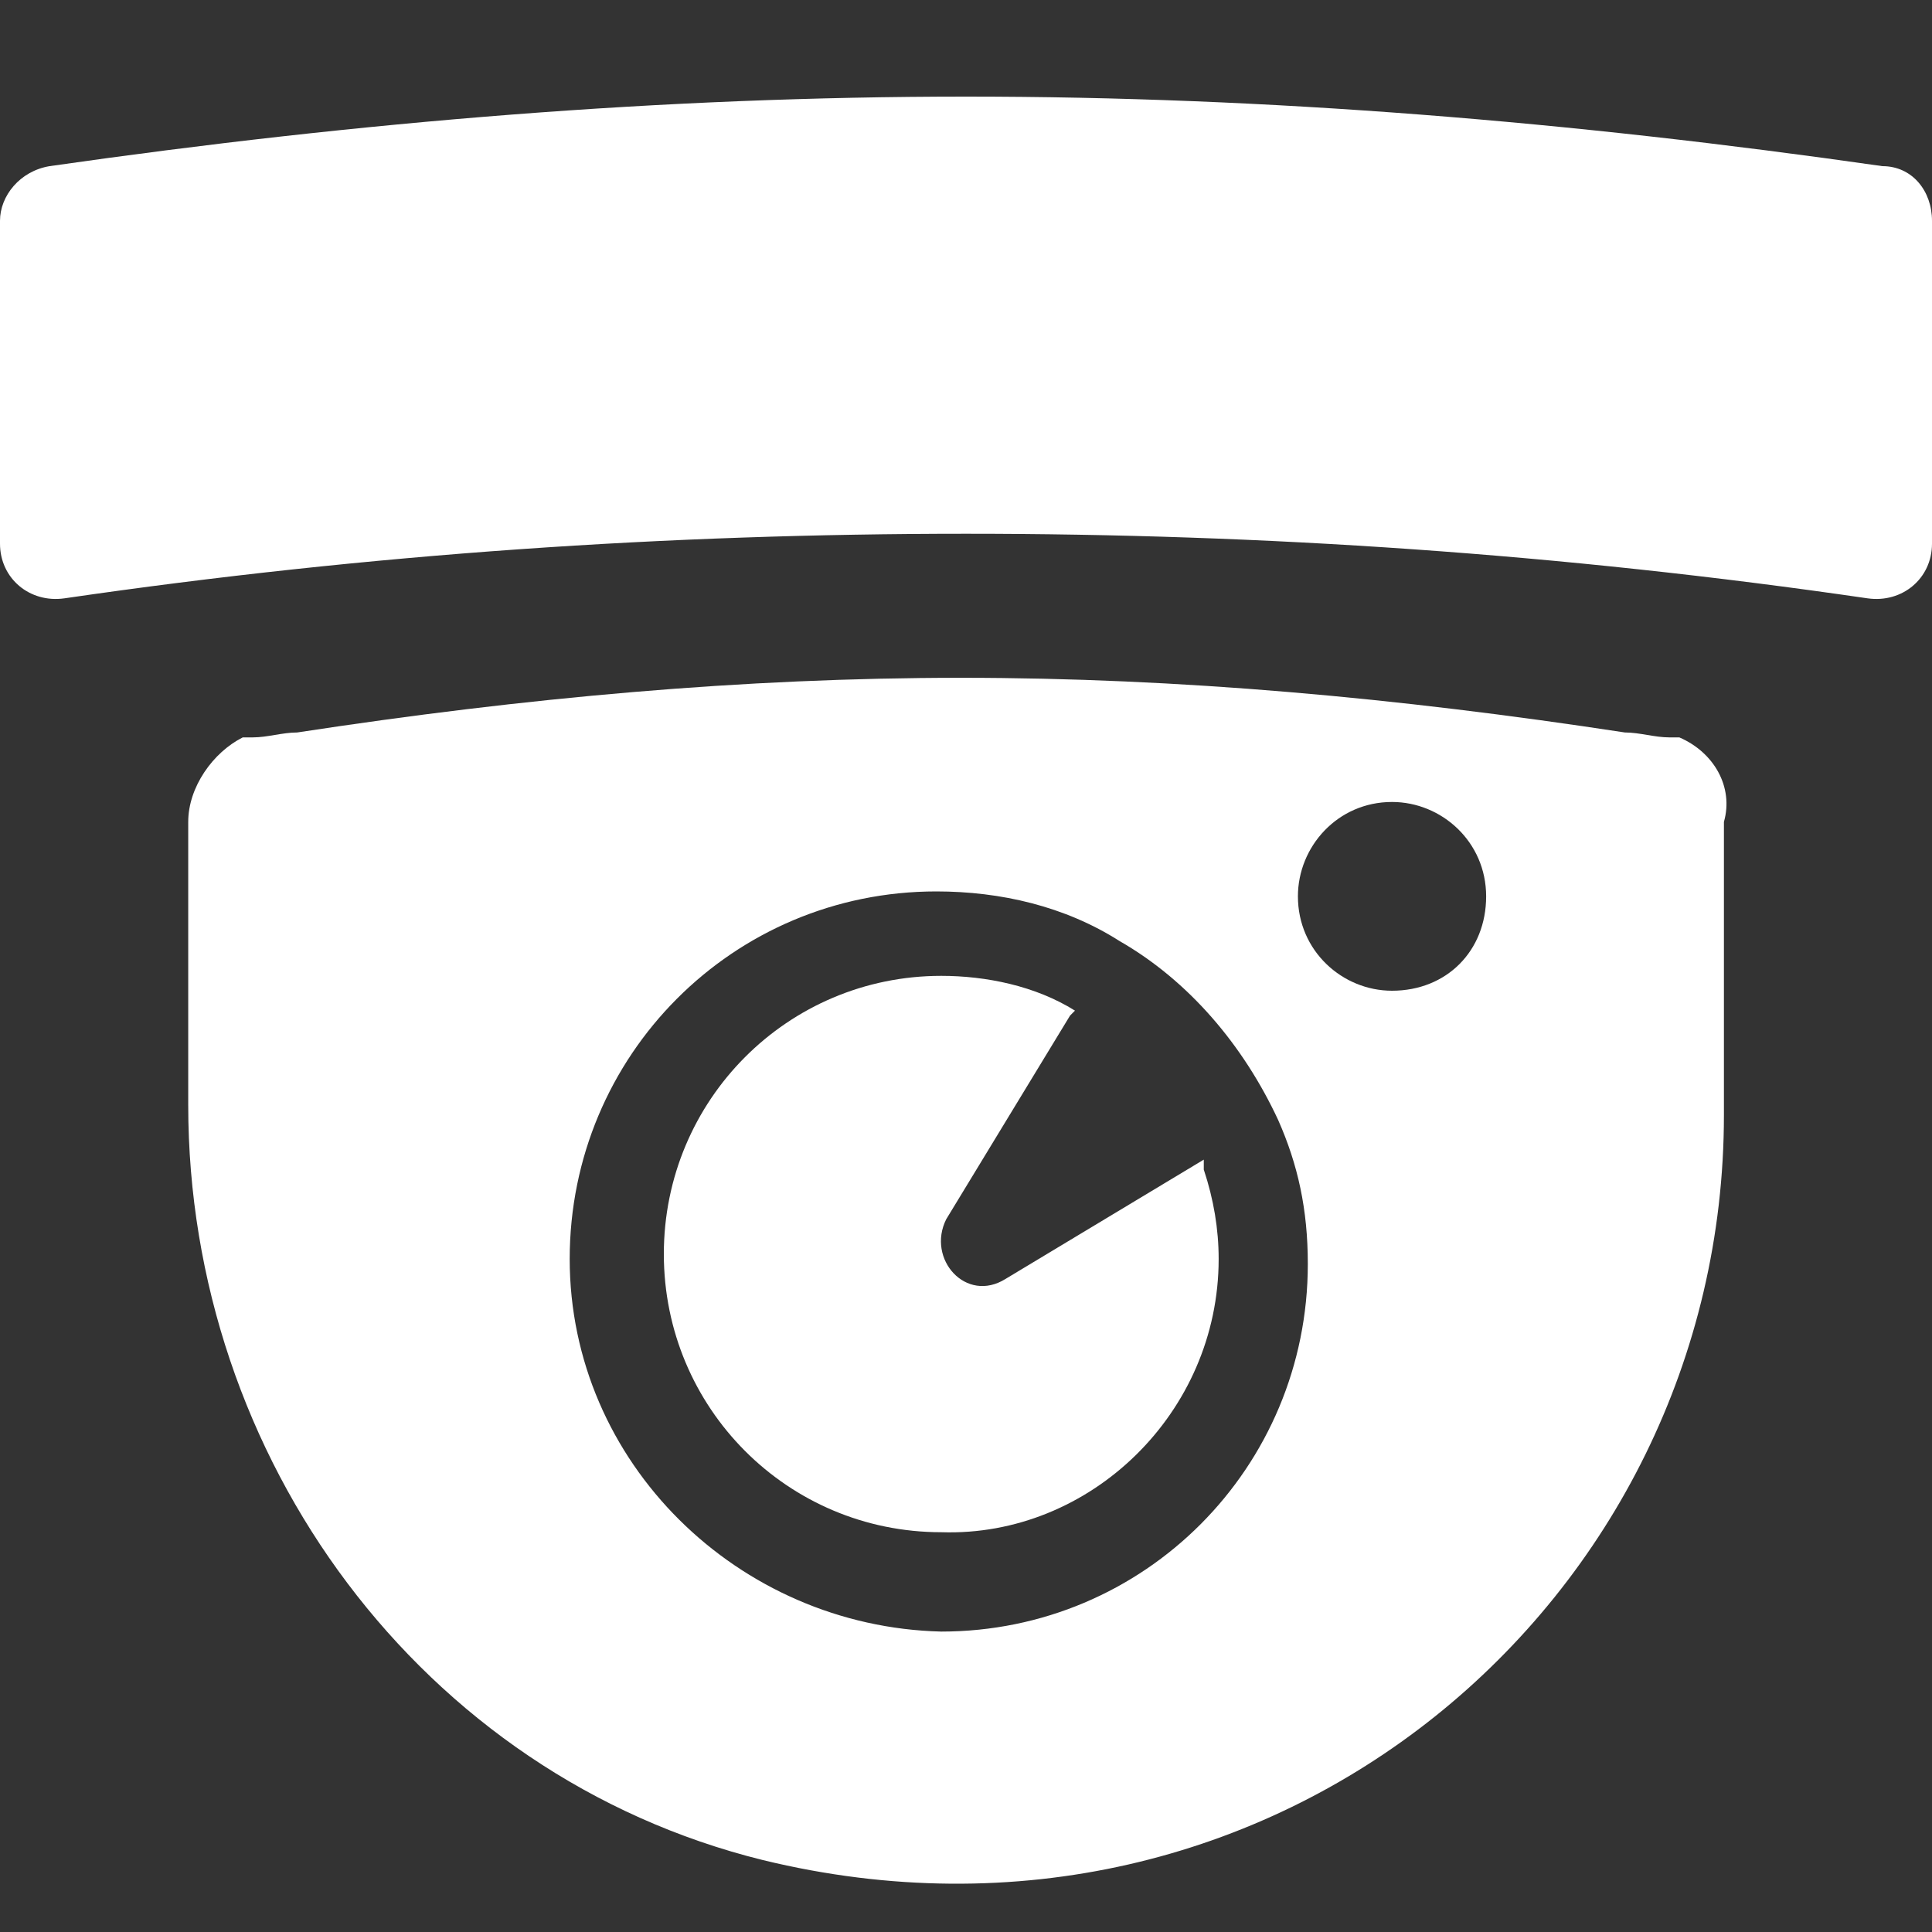
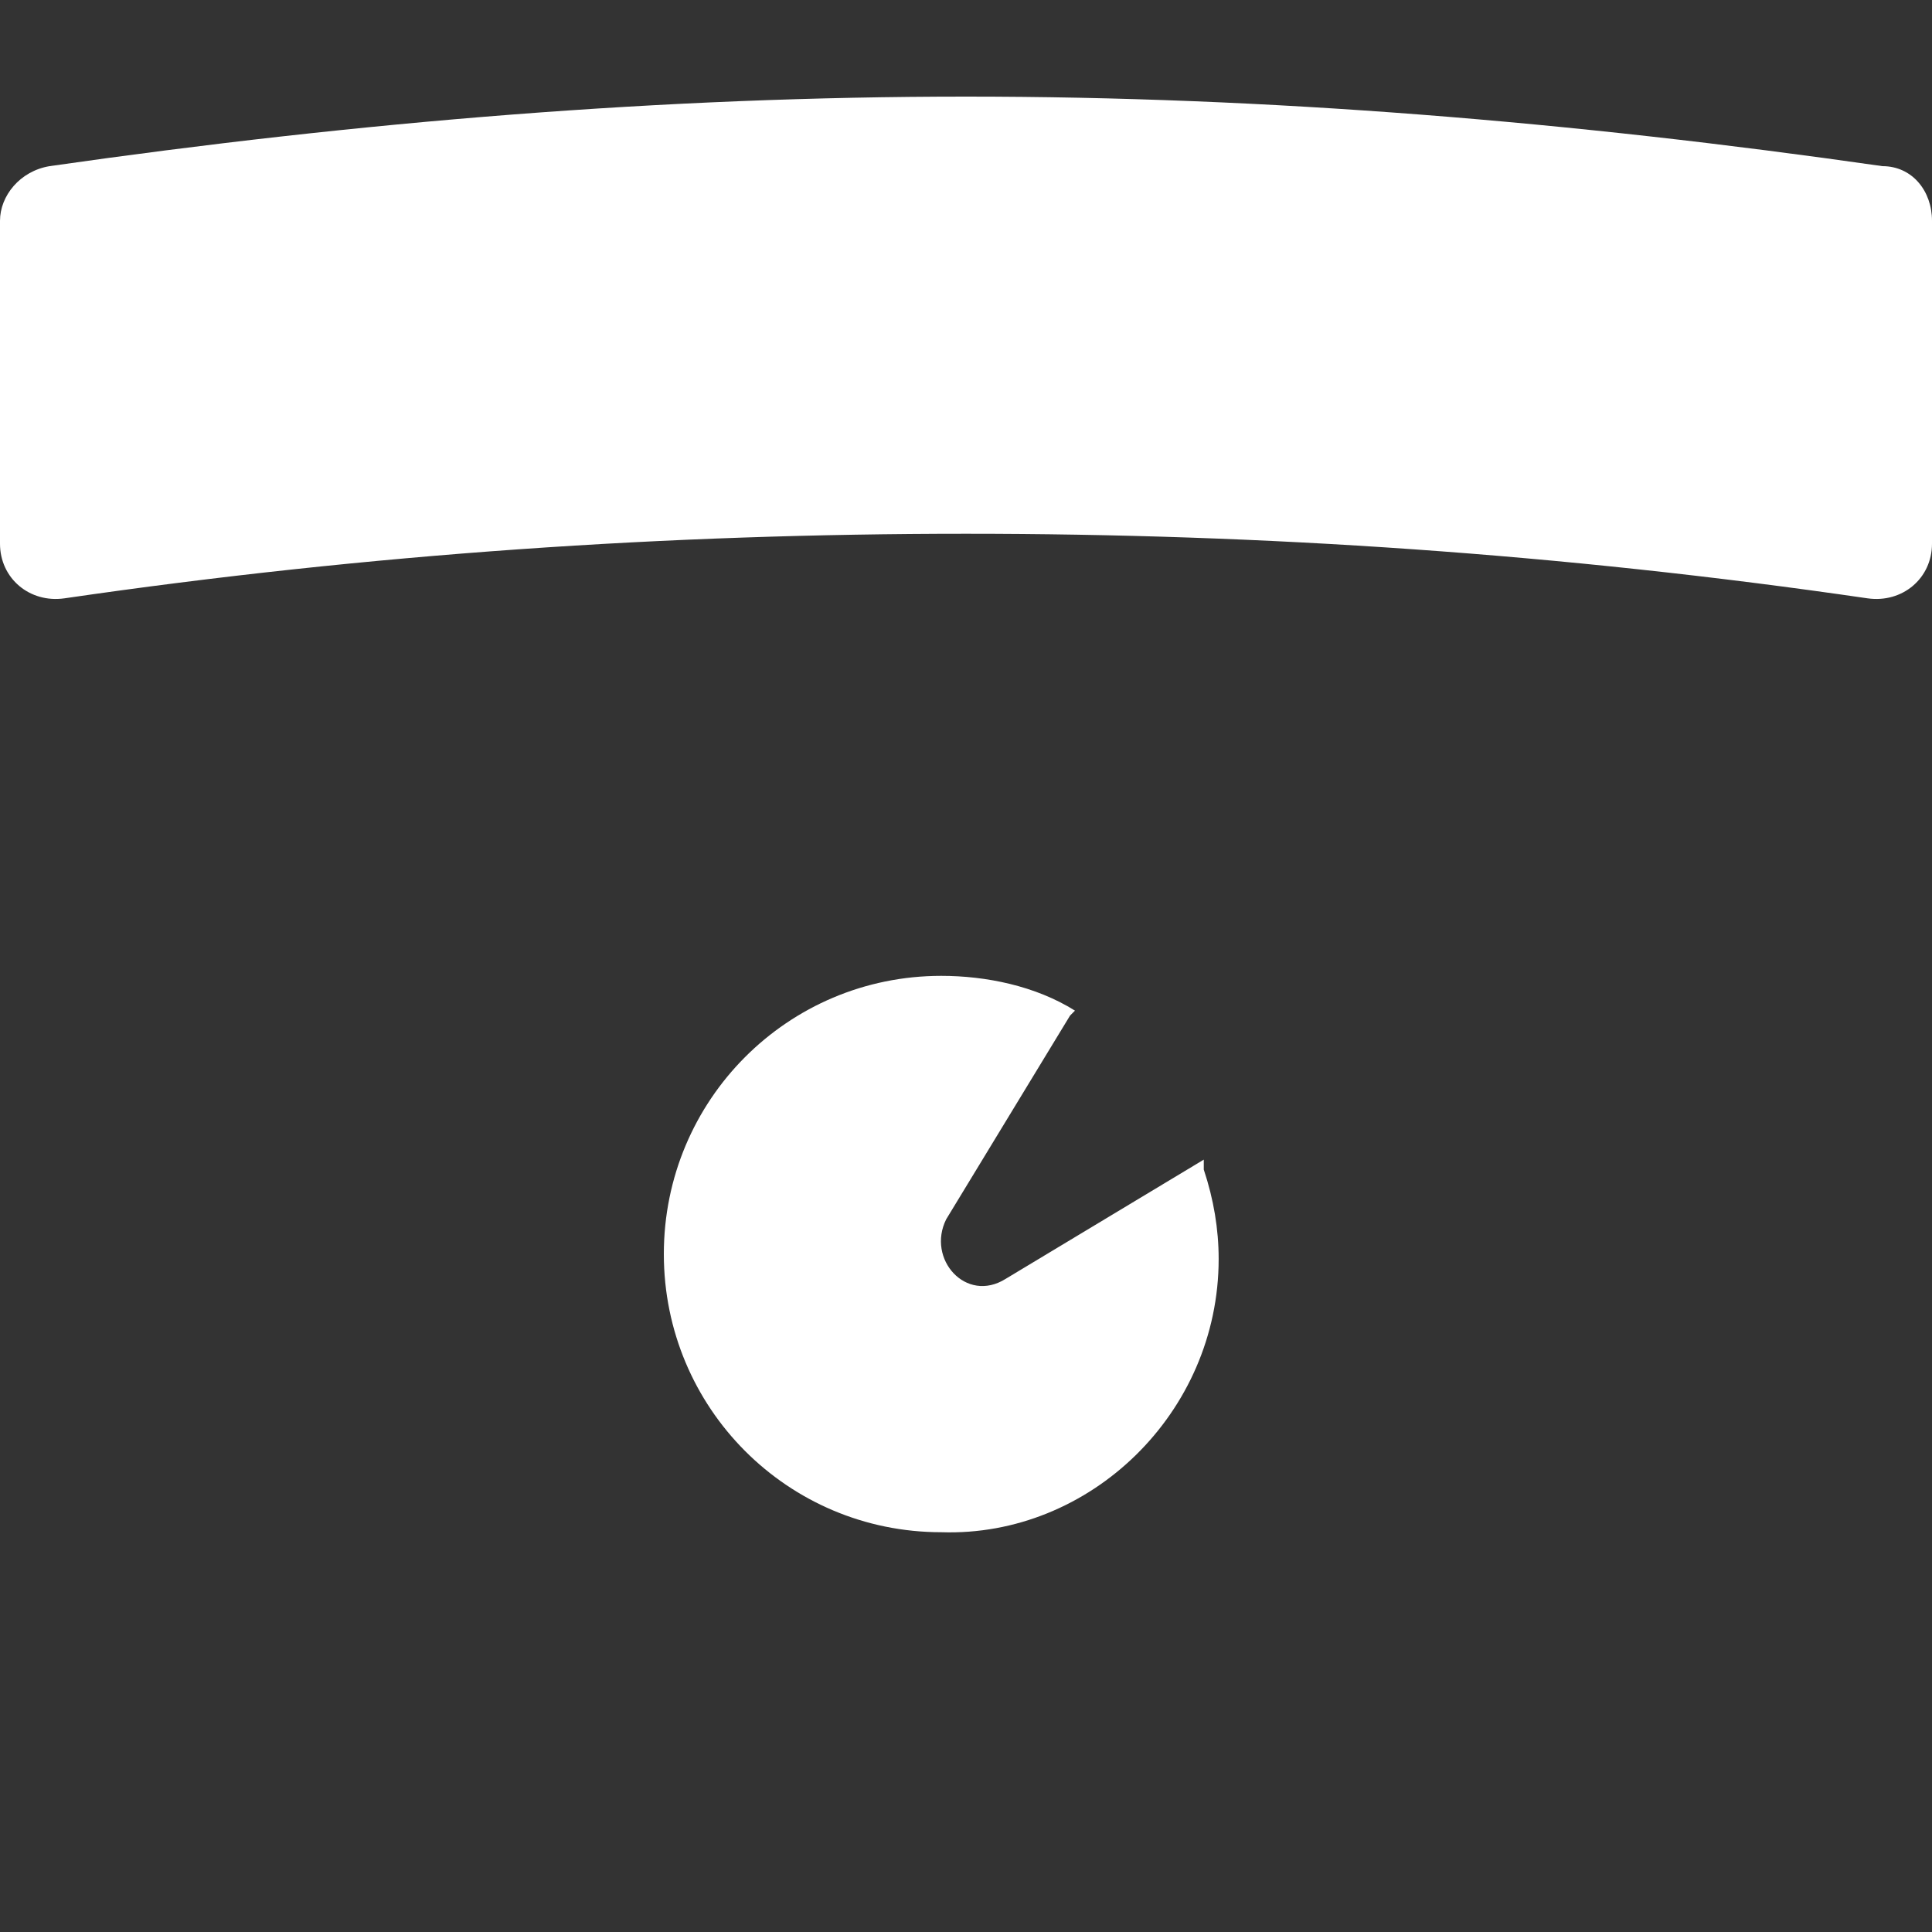
<svg xmlns="http://www.w3.org/2000/svg" width="40" height="40" viewBox="0 0 40 40" fill="none">
  <rect x="0" y="0" width="40" height="40" fill="#333333" stroke="none" />
-   <path d="M34.769 15.267C34.667 15.267 34.667 15.267 34.564 15.267C34.256 15.267 33.949 15.165 33.641 15.165C28.923 14.444 24.41 14.033 19.897 14.033C15.385 14.033 10.872 14.444 6.154 15.165C5.846 15.165 5.538 15.267 5.231 15.267C5.128 15.267 5.128 15.267 5.026 15.267C4.41 15.576 3.897 16.296 3.897 17.016V22.878C3.897 30.18 8.718 36.762 15.795 38.511C26.359 41.082 35.692 33.163 35.692 23.084V17.016C35.897 16.296 35.487 15.576 34.769 15.267ZM28.82 20.512C27.795 20.512 26.872 19.69 26.872 18.558C26.872 17.53 27.692 16.604 28.82 16.604C29.846 16.604 30.769 17.427 30.769 18.558C30.769 19.69 29.949 20.512 28.82 20.512ZM11.795 26.066C11.795 21.849 15.18 18.456 19.385 18.456C20.718 18.456 22.051 18.764 23.18 19.484C24.615 20.307 25.744 21.644 26.462 23.186C26.872 24.112 27.077 25.038 27.077 26.169C27.077 30.386 23.692 33.78 19.487 33.78C15.282 33.677 11.795 30.283 11.795 26.066Z" fill="white" />
  <path d="M25.231 26.066C25.231 25.449 25.128 24.832 24.923 24.215C24.923 24.215 24.923 24.112 24.923 24.009L20.82 26.478C20 26.992 19.18 26.066 19.59 25.244L22.154 21.027L22.256 20.924C21.436 20.41 20.41 20.204 19.487 20.204C16.308 20.204 13.744 22.775 13.744 25.963C13.744 29.152 16.308 31.723 19.487 31.723C22.564 31.826 25.231 29.255 25.231 26.066Z" fill="white" />
  <path d="M40 4.571C40 3.954 39.59 3.44 38.974 3.44C32.513 2.514 26.256 2 20 2C13.744 2 7.487 2.514 1.026 3.44C0.41 3.543 0 4.057 0 4.571V11.256C0 11.976 0.615 12.49 1.333 12.388C7.692 11.462 13.846 11.051 20 11.051C26.154 11.051 32.308 11.462 38.667 12.388C39.385 12.49 40 11.976 40 11.256V4.571Z" fill="white" />
</svg>